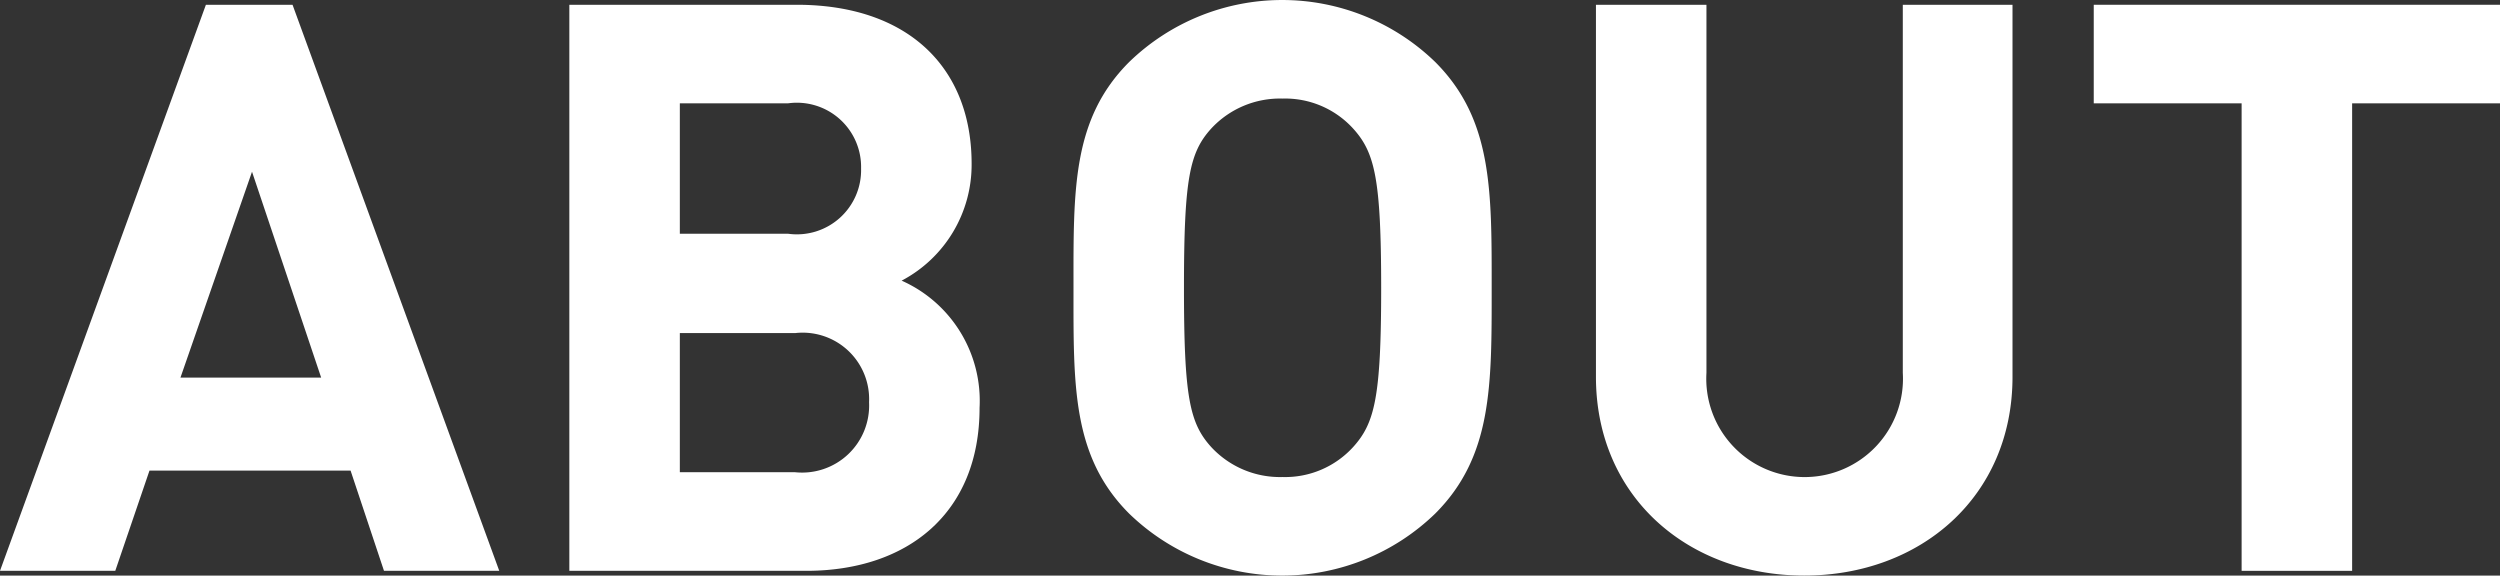
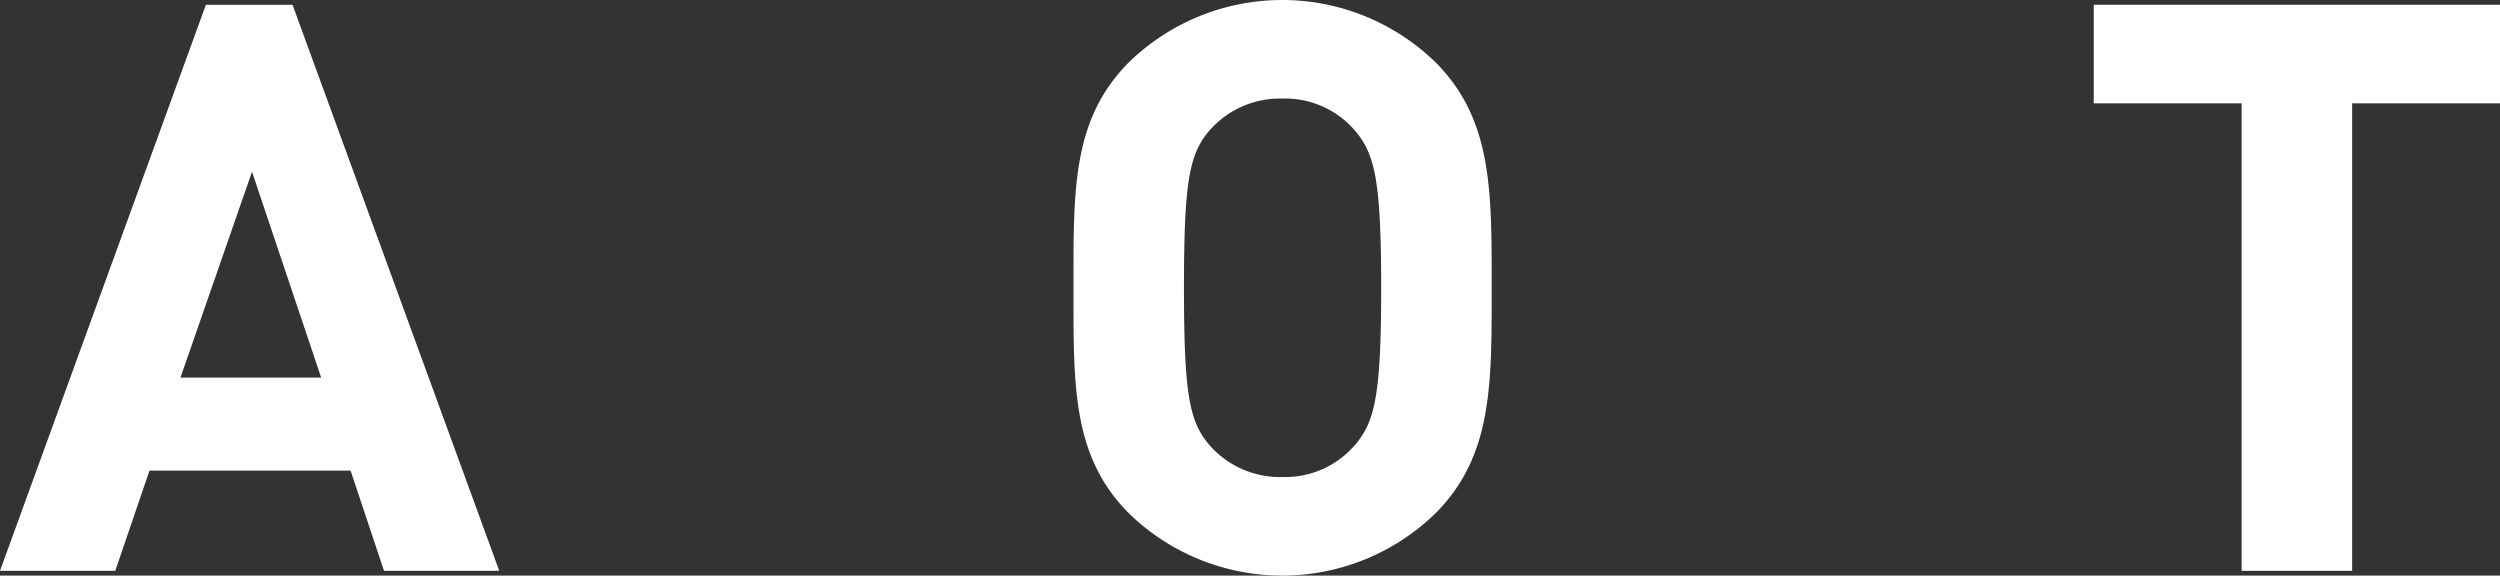
<svg xmlns="http://www.w3.org/2000/svg" width="78.596" height="18.095" viewBox="0 0 78.596 18.095">
  <rect x="0" y="0" width="78.596" height="18.095" fill="#333333" stroke="none" />
  <defs>
    <style>.cls-1{fill:#fff;}</style>
  </defs>
  <title>header-menu-about</title>
  <g id="レイヤー_2" data-name="レイヤー 2">
    <g id="design">
      <path class="cls-1" d="M12.072,17.946,11.022,14.796H4.699L3.624,17.946H0L6.473.15H9.197L15.696,17.946ZM7.923,5.399,5.673,11.872h4.424Z" />
-       <path class="cls-1" d="M25.347,17.946H17.899V.15h7.148c3.475,0,5.499,1.949,5.499,4.999a4.115,4.115,0,0,1-2.2,3.674,4.135,4.135,0,0,1,2.45,3.999C30.796,16.146,28.521,17.946,25.347,17.946ZM24.772,3.249H21.373V7.348h3.399a2.019,2.019,0,0,0,2.299-2.05A2.019,2.019,0,0,0,24.772,3.249Zm.225,7.223h-3.624v4.374h3.624a2.108,2.108,0,0,0,2.325-2.2A2.089,2.089,0,0,0,24.997,10.472Z" />
      <path class="cls-1" d="M45.121,16.146a6.912,6.912,0,0,1-9.623,0C33.699,14.346,33.749,12.122,33.749,9.048c0-3.074-.05-5.299,1.75-7.098a6.912,6.912,0,0,1,9.623,0c1.799,1.8,1.774,4.024,1.774,7.098C46.896,12.122,46.92,14.346,45.121,16.146ZM42.547,4.049a2.889,2.889,0,0,0-2.225-.95,2.944,2.944,0,0,0-2.25.95c-.675.75-.85,1.574-.85,4.999,0,3.424.175,4.249.85,4.999a2.945,2.945,0,0,0,2.25.95,2.89,2.89,0,0,0,2.225-.95c.675-.75.875-1.575.875-4.999C43.421,5.624,43.222,4.799,42.547,4.049Z" />
-       <path class="cls-1" d="M56.722,18.095c-3.649,0-6.548-2.474-6.548-6.249V.15H53.648V11.722a3.092,3.092,0,1,0,6.173,0V.15h3.449v11.697C63.271,15.621,60.371,18.095,56.722,18.095Z" />
      <path class="cls-1" d="M73.947,3.249V17.946H70.473V3.249H65.824V.15h12.772V3.249Z" />
    </g>
  </g>
</svg>